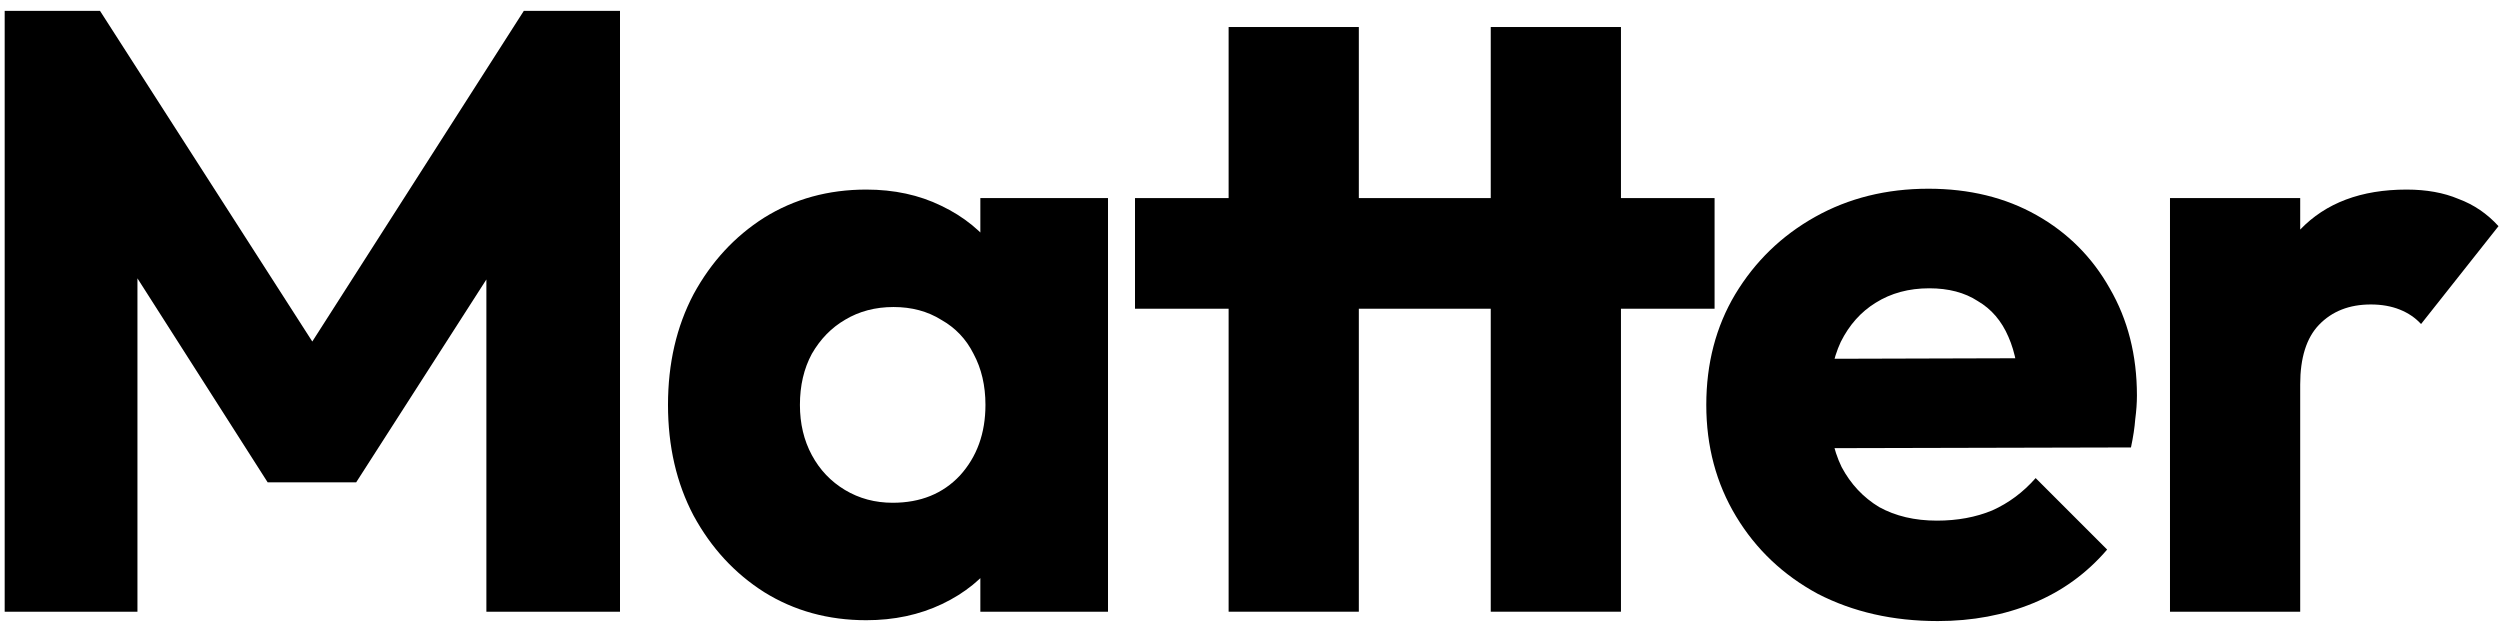
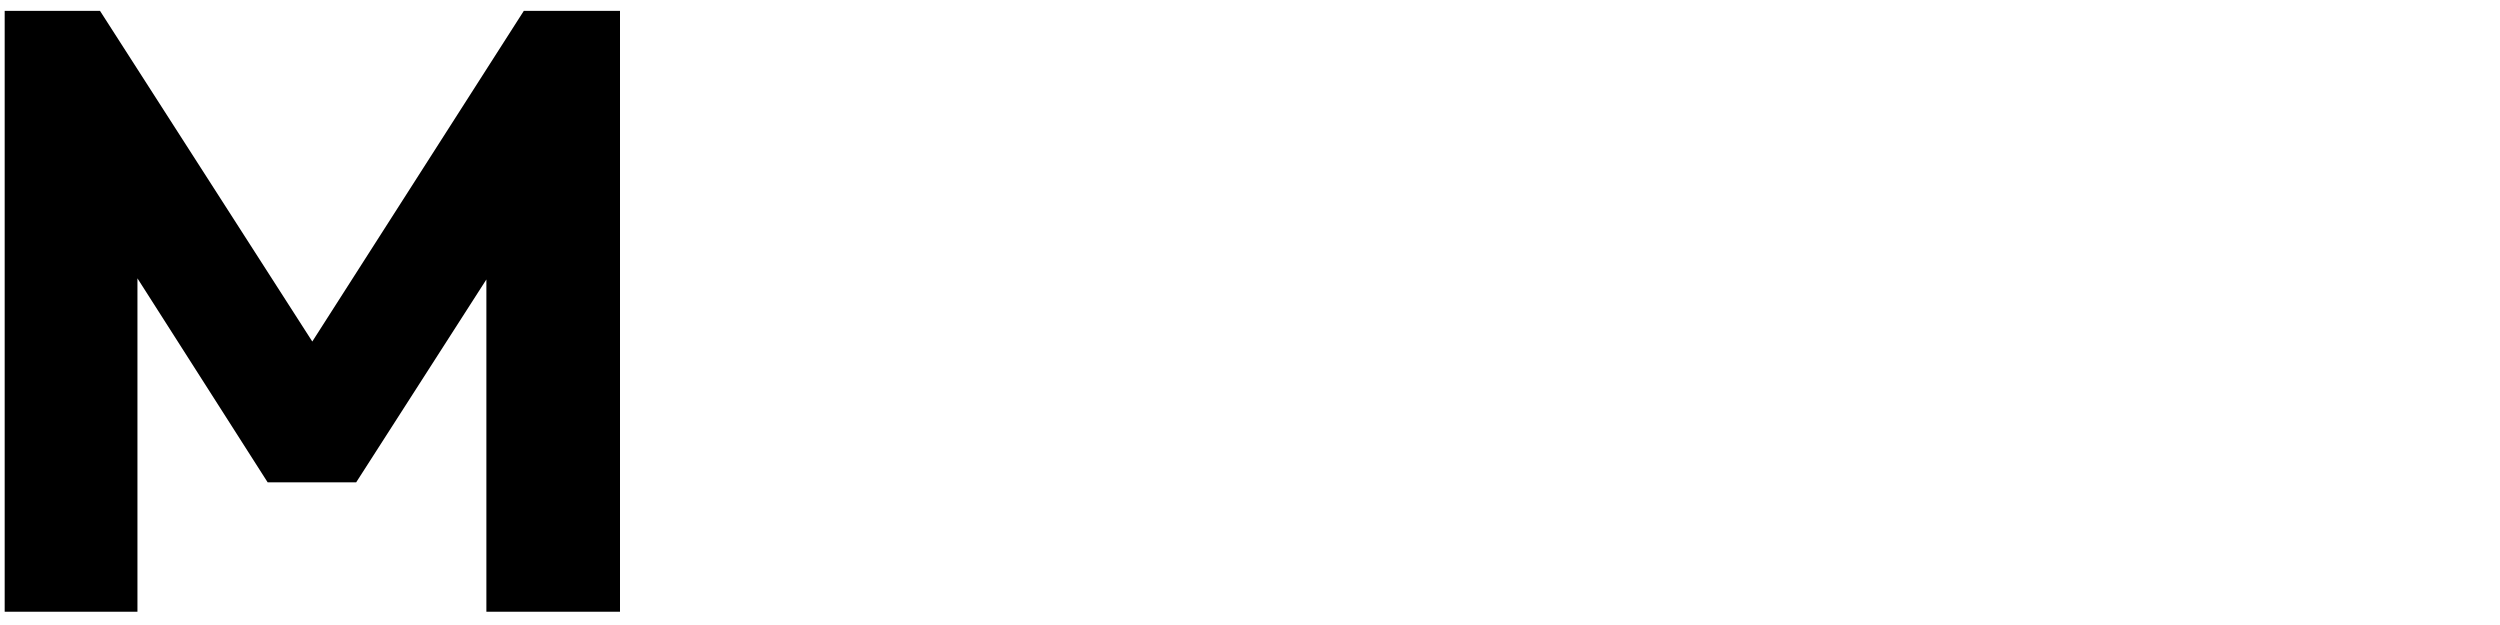
<svg xmlns="http://www.w3.org/2000/svg" width="188" height="47" viewBox="0 0 188 47" fill="none">
  <path d="M0.352 46V0.816H7.52L25.312 28.528H21.664L39.392 0.816H46.624V46H36.576V17.776L38.368 18.224L26.784 36.272H20.128L8.608 18.224L10.336 17.776V46H0.352Z" fill="black" />
-   <path d="M65.145 46.64C62.287 46.64 59.727 45.936 57.465 44.528C55.247 43.12 53.476 41.2 52.154 38.768C50.873 36.336 50.233 33.563 50.233 30.448C50.233 27.333 50.873 24.56 52.154 22.128C53.476 19.696 55.247 17.776 57.465 16.368C59.727 14.96 62.287 14.256 65.145 14.256C67.236 14.256 69.114 14.661 70.778 15.472C72.484 16.283 73.871 17.413 74.938 18.864C76.004 20.272 76.602 21.893 76.73 23.728V37.168C76.602 39.003 76.004 40.645 74.938 42.096C73.913 43.504 72.548 44.613 70.841 45.424C69.135 46.235 67.236 46.64 65.145 46.64ZM67.129 37.808C69.22 37.808 70.906 37.125 72.186 35.76C73.466 34.352 74.106 32.581 74.106 30.448C74.106 28.997 73.807 27.717 73.21 26.608C72.655 25.499 71.844 24.645 70.778 24.048C69.754 23.408 68.559 23.088 67.194 23.088C65.828 23.088 64.612 23.408 63.545 24.048C62.522 24.645 61.69 25.499 61.05 26.608C60.452 27.717 60.154 28.997 60.154 30.448C60.154 31.856 60.452 33.115 61.05 34.224C61.647 35.333 62.479 36.208 63.545 36.848C64.612 37.488 65.807 37.808 67.129 37.808ZM73.722 46V37.616L75.194 30.064L73.722 22.512V14.896H83.322V46H73.722Z" fill="black" />
-   <path d="M92.392 46V2.032H102.184V46H92.392ZM85.352 23.216V14.896H128.936V23.216H85.352ZM112.104 46V2.032H121.896V46H112.104Z" fill="black" />
-   <path d="M145.721 46.704C142.35 46.704 139.342 46.021 136.697 44.656C134.094 43.248 132.046 41.307 130.553 38.832C129.06 36.357 128.313 33.563 128.313 30.448C128.313 27.333 129.038 24.56 130.489 22.128C131.982 19.653 133.988 17.712 136.505 16.304C139.022 14.896 141.86 14.192 145.017 14.192C148.089 14.192 150.798 14.853 153.145 16.176C155.492 17.499 157.326 19.333 158.649 21.68C160.014 24.027 160.697 26.715 160.697 29.744C160.697 30.299 160.654 30.896 160.569 31.536C160.526 32.133 160.42 32.837 160.249 33.648L133.433 33.712V26.992L156.089 26.928L151.865 29.744C151.822 27.952 151.545 26.48 151.033 25.328C150.521 24.133 149.753 23.237 148.729 22.64C147.748 22 146.532 21.68 145.081 21.68C143.545 21.68 142.201 22.043 141.049 22.768C139.94 23.451 139.065 24.432 138.425 25.712C137.828 26.992 137.529 28.549 137.529 30.384C137.529 32.219 137.849 33.797 138.489 35.12C139.172 36.4 140.11 37.403 141.305 38.128C142.542 38.811 143.993 39.152 145.657 39.152C147.193 39.152 148.58 38.896 149.817 38.384C151.054 37.829 152.142 37.019 153.081 35.952L158.457 41.328C156.921 43.12 155.065 44.464 152.889 45.36C150.713 46.256 148.324 46.704 145.721 46.704Z" fill="black" />
-   <path d="M163.183 46V14.896H172.975V46H163.183ZM172.975 28.912L168.879 25.712C169.69 22.085 171.055 19.269 172.975 17.264C174.895 15.259 177.562 14.256 180.975 14.256C182.469 14.256 183.77 14.491 184.879 14.96C186.031 15.387 187.034 16.069 187.887 17.008L182.063 24.368C181.637 23.899 181.103 23.536 180.463 23.28C179.823 23.024 179.098 22.896 178.287 22.896C176.666 22.896 175.365 23.408 174.383 24.432C173.445 25.413 172.975 26.907 172.975 28.912Z" fill="black" />
</svg>